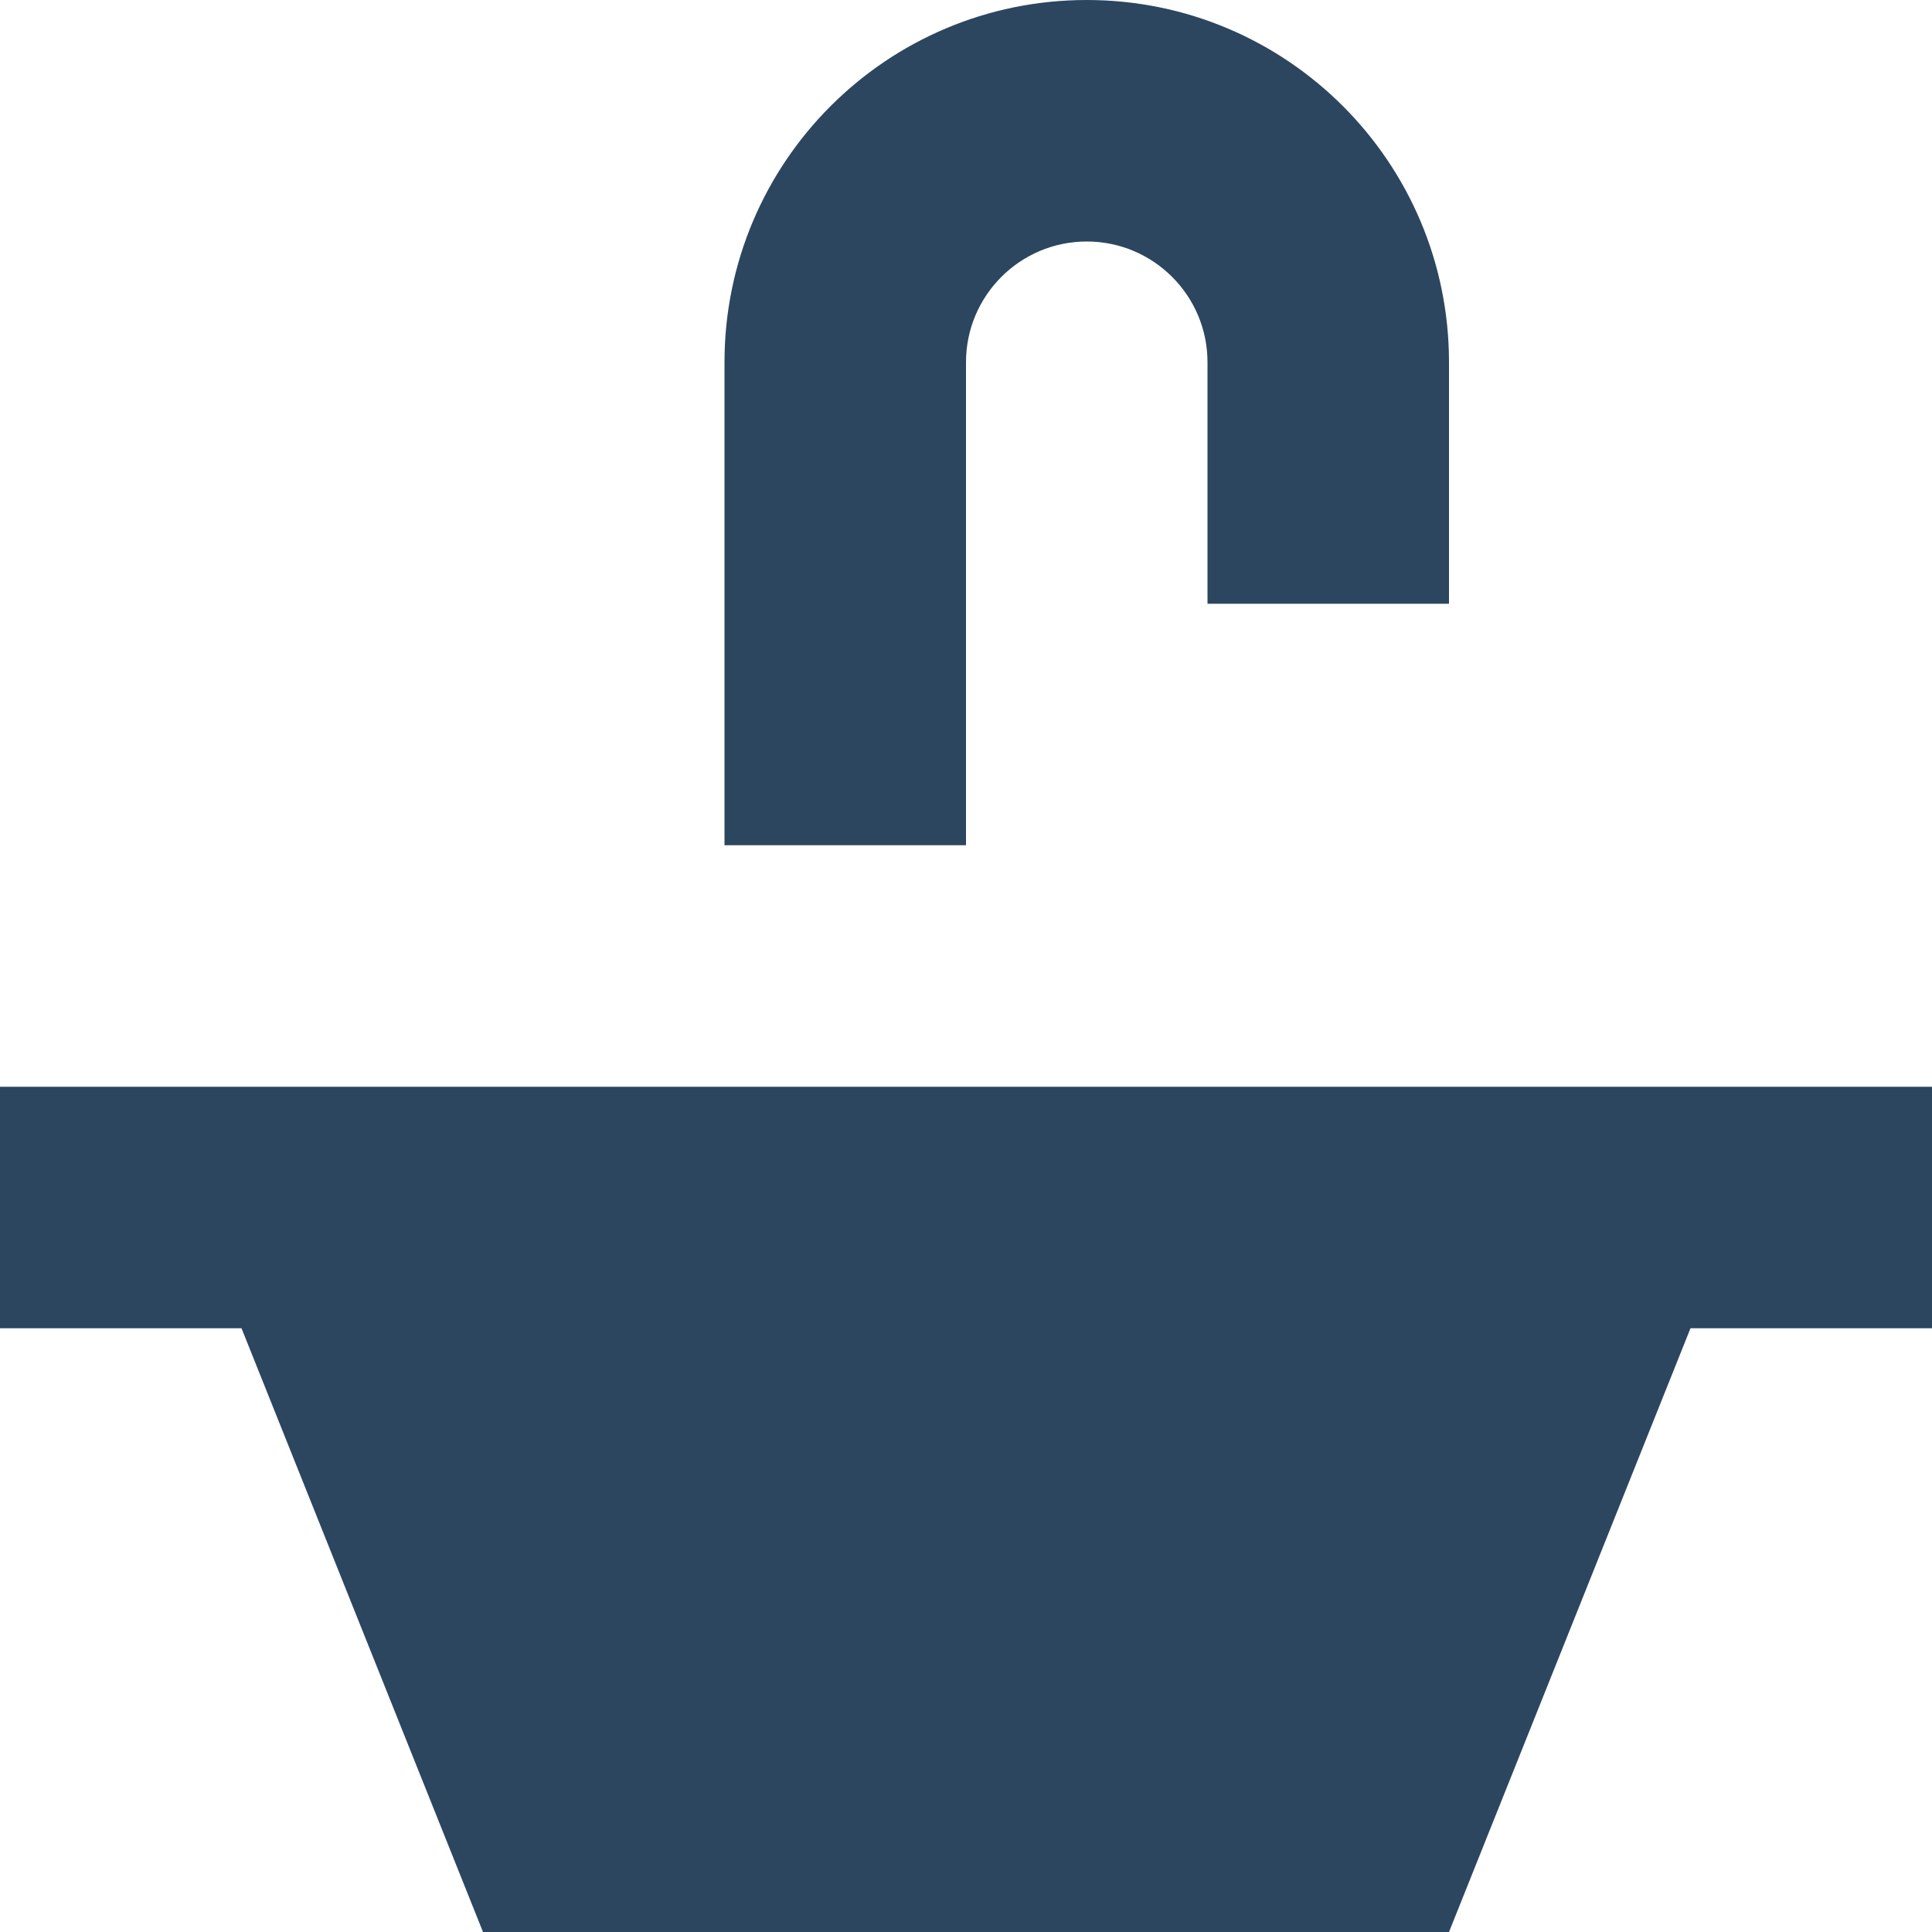
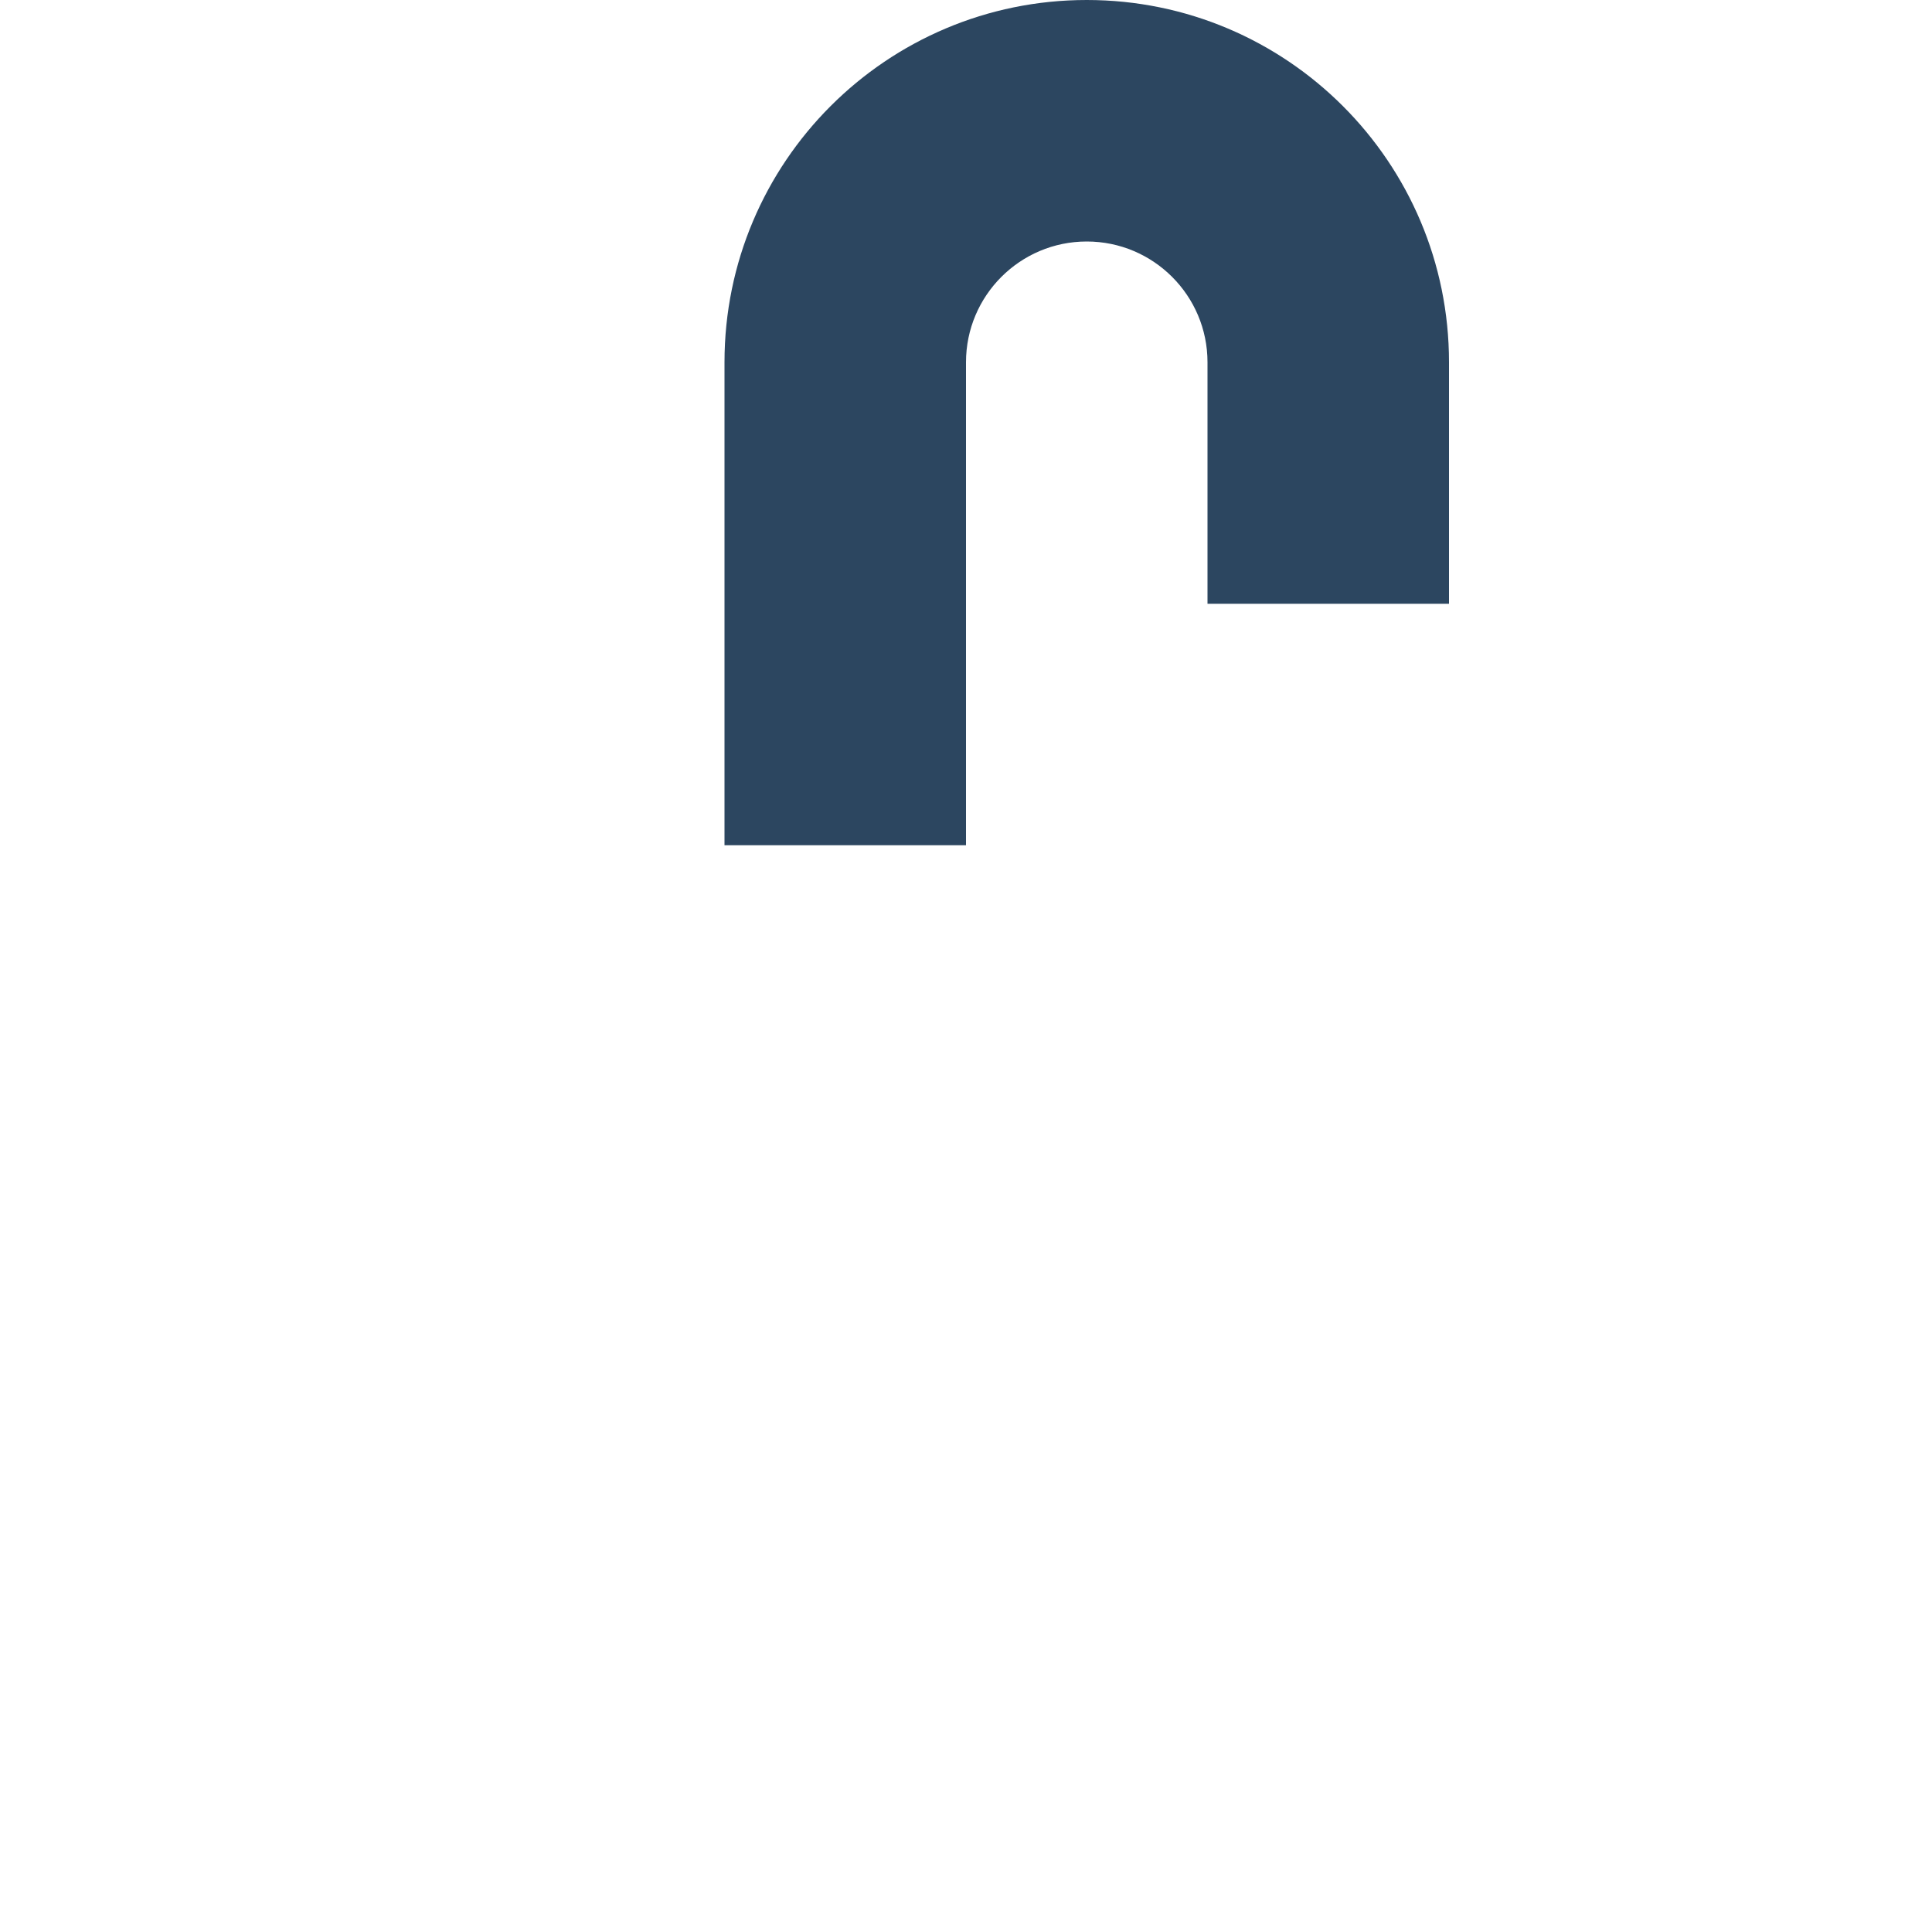
<svg xmlns="http://www.w3.org/2000/svg" width="800px" height="800px" viewBox="0 0 16 16" fill="none">
  <path d="M9 2C8.448 2 8 2.448 8 3V7H6V3C6 1.343 7.343 0 9 0C10.657 0 12 1.343 12 3V5H10V3C10 2.448 9.552 2 9 2Z" fill="#2c4660" />
-   <path d="M16 9V11H14L12 16H4L2 11H0V9H16Z" fill="#2c4660" />
</svg>